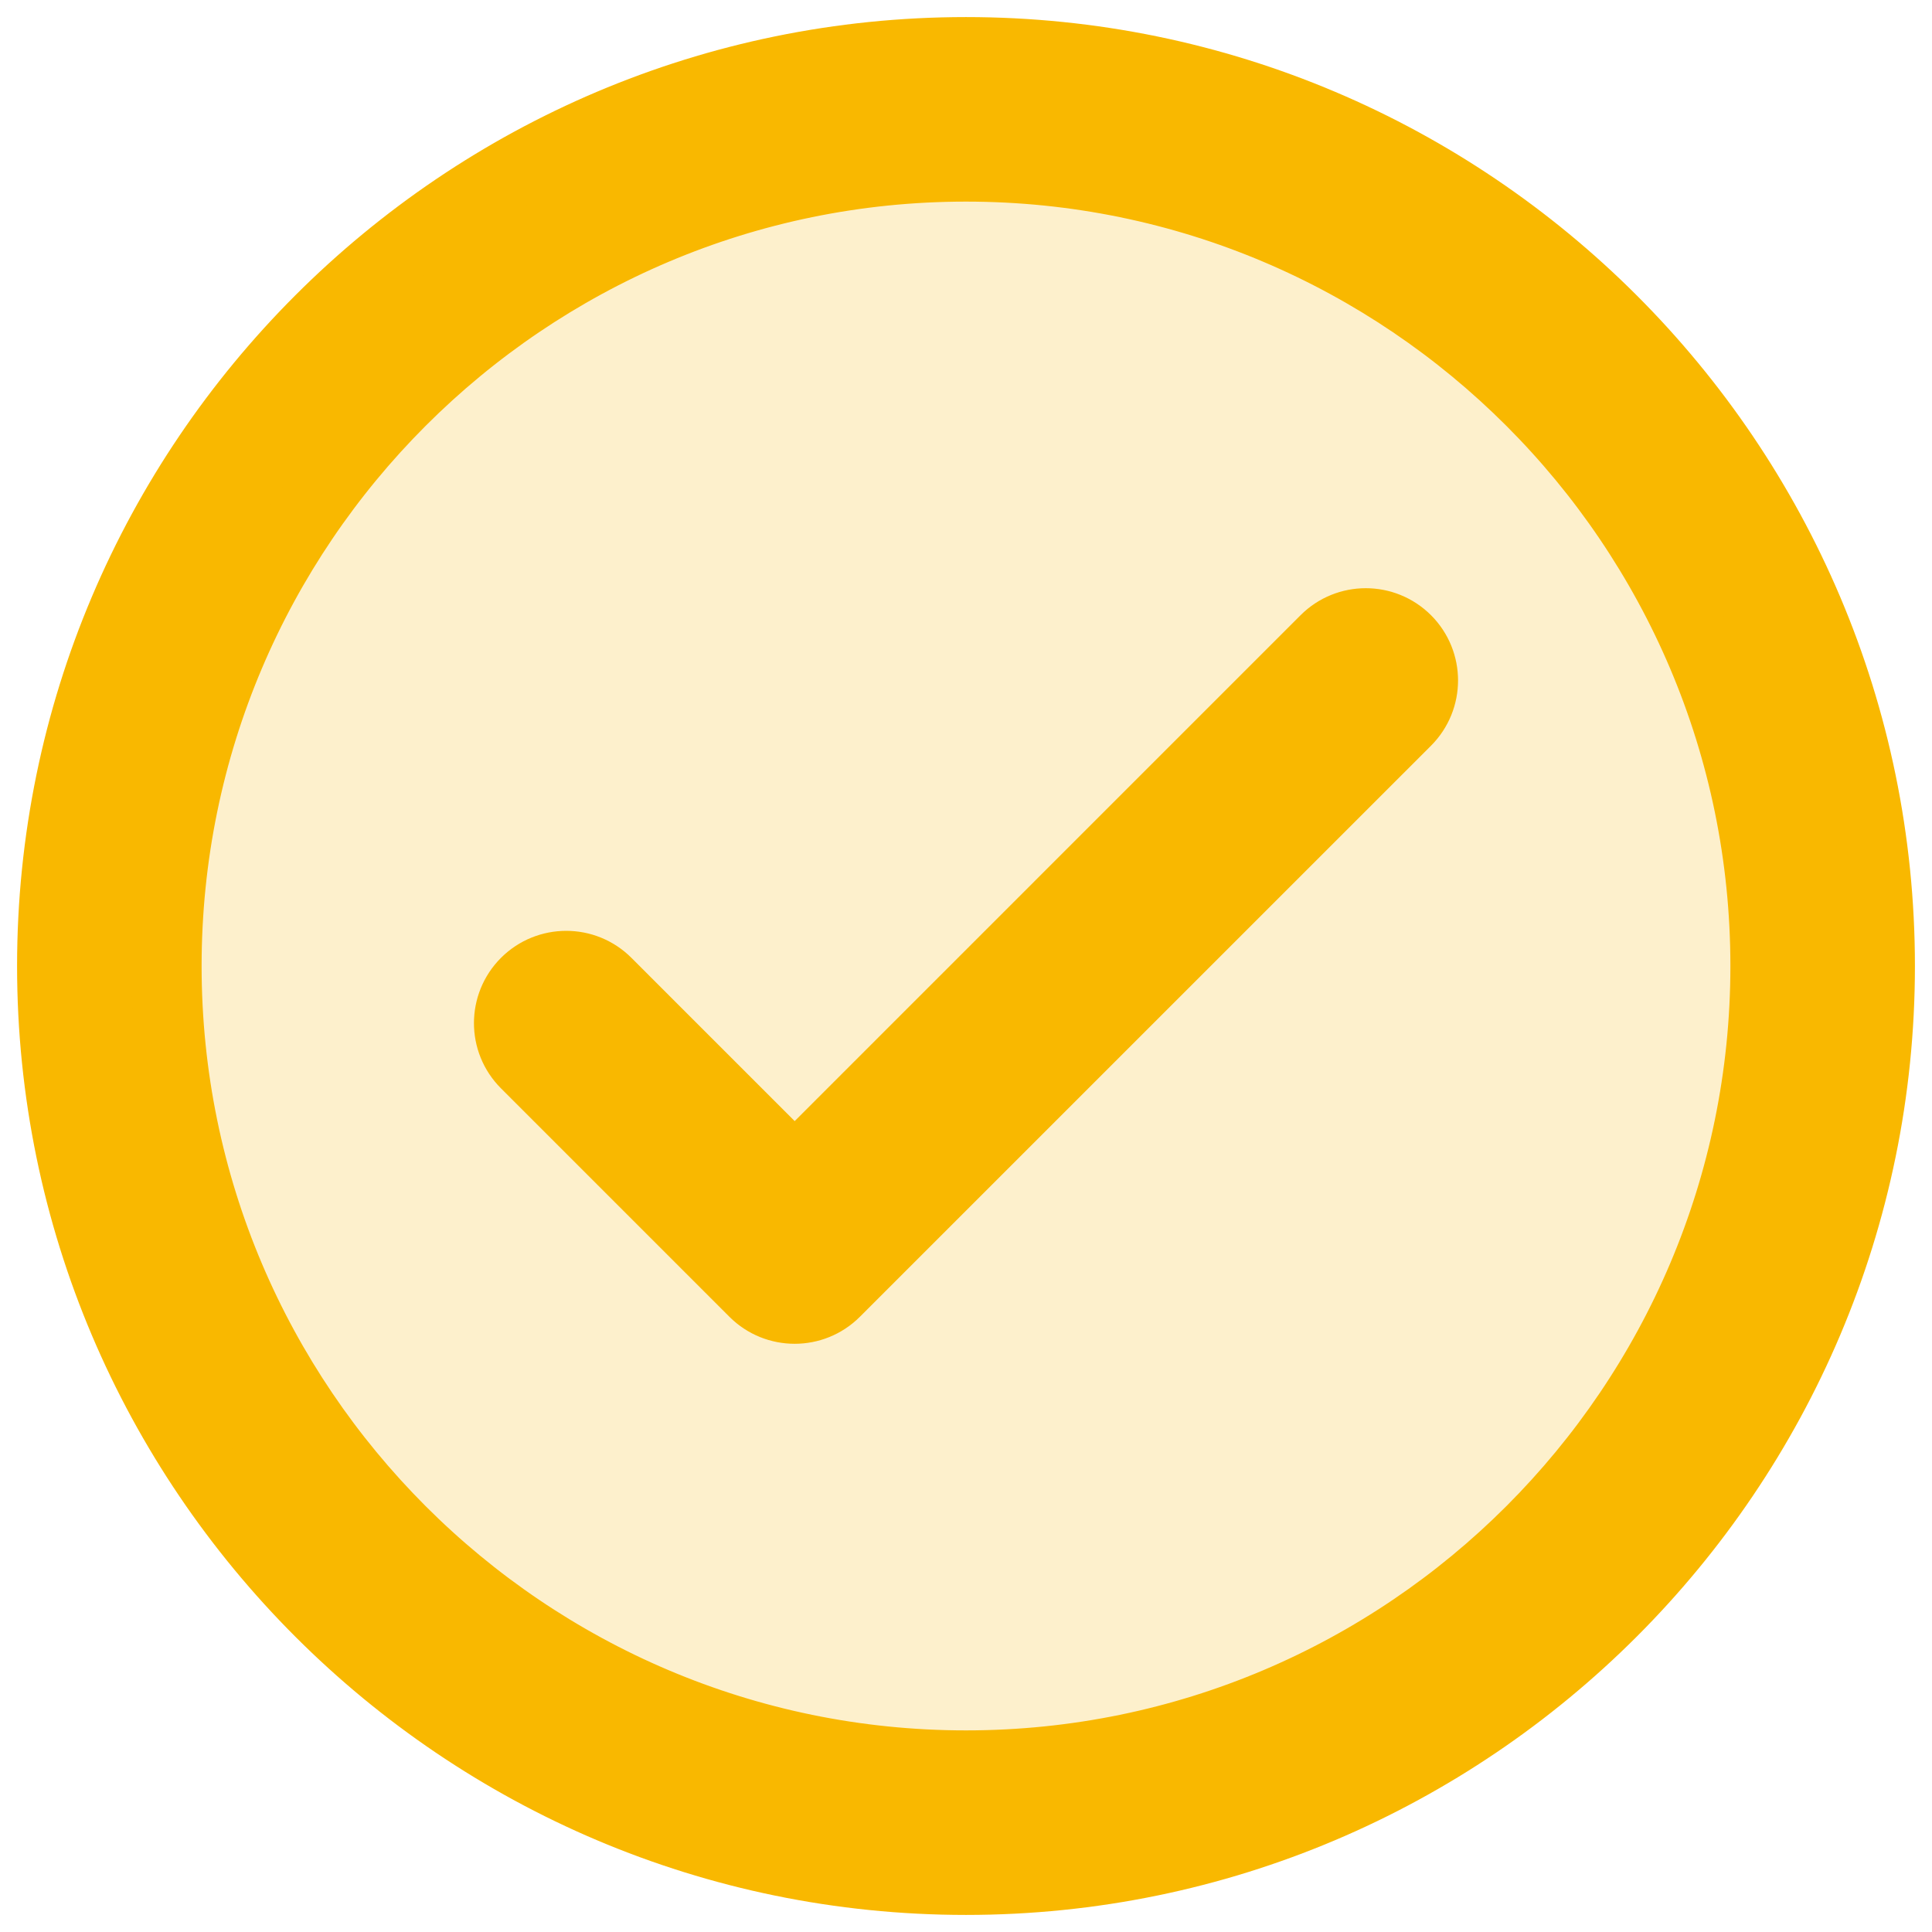
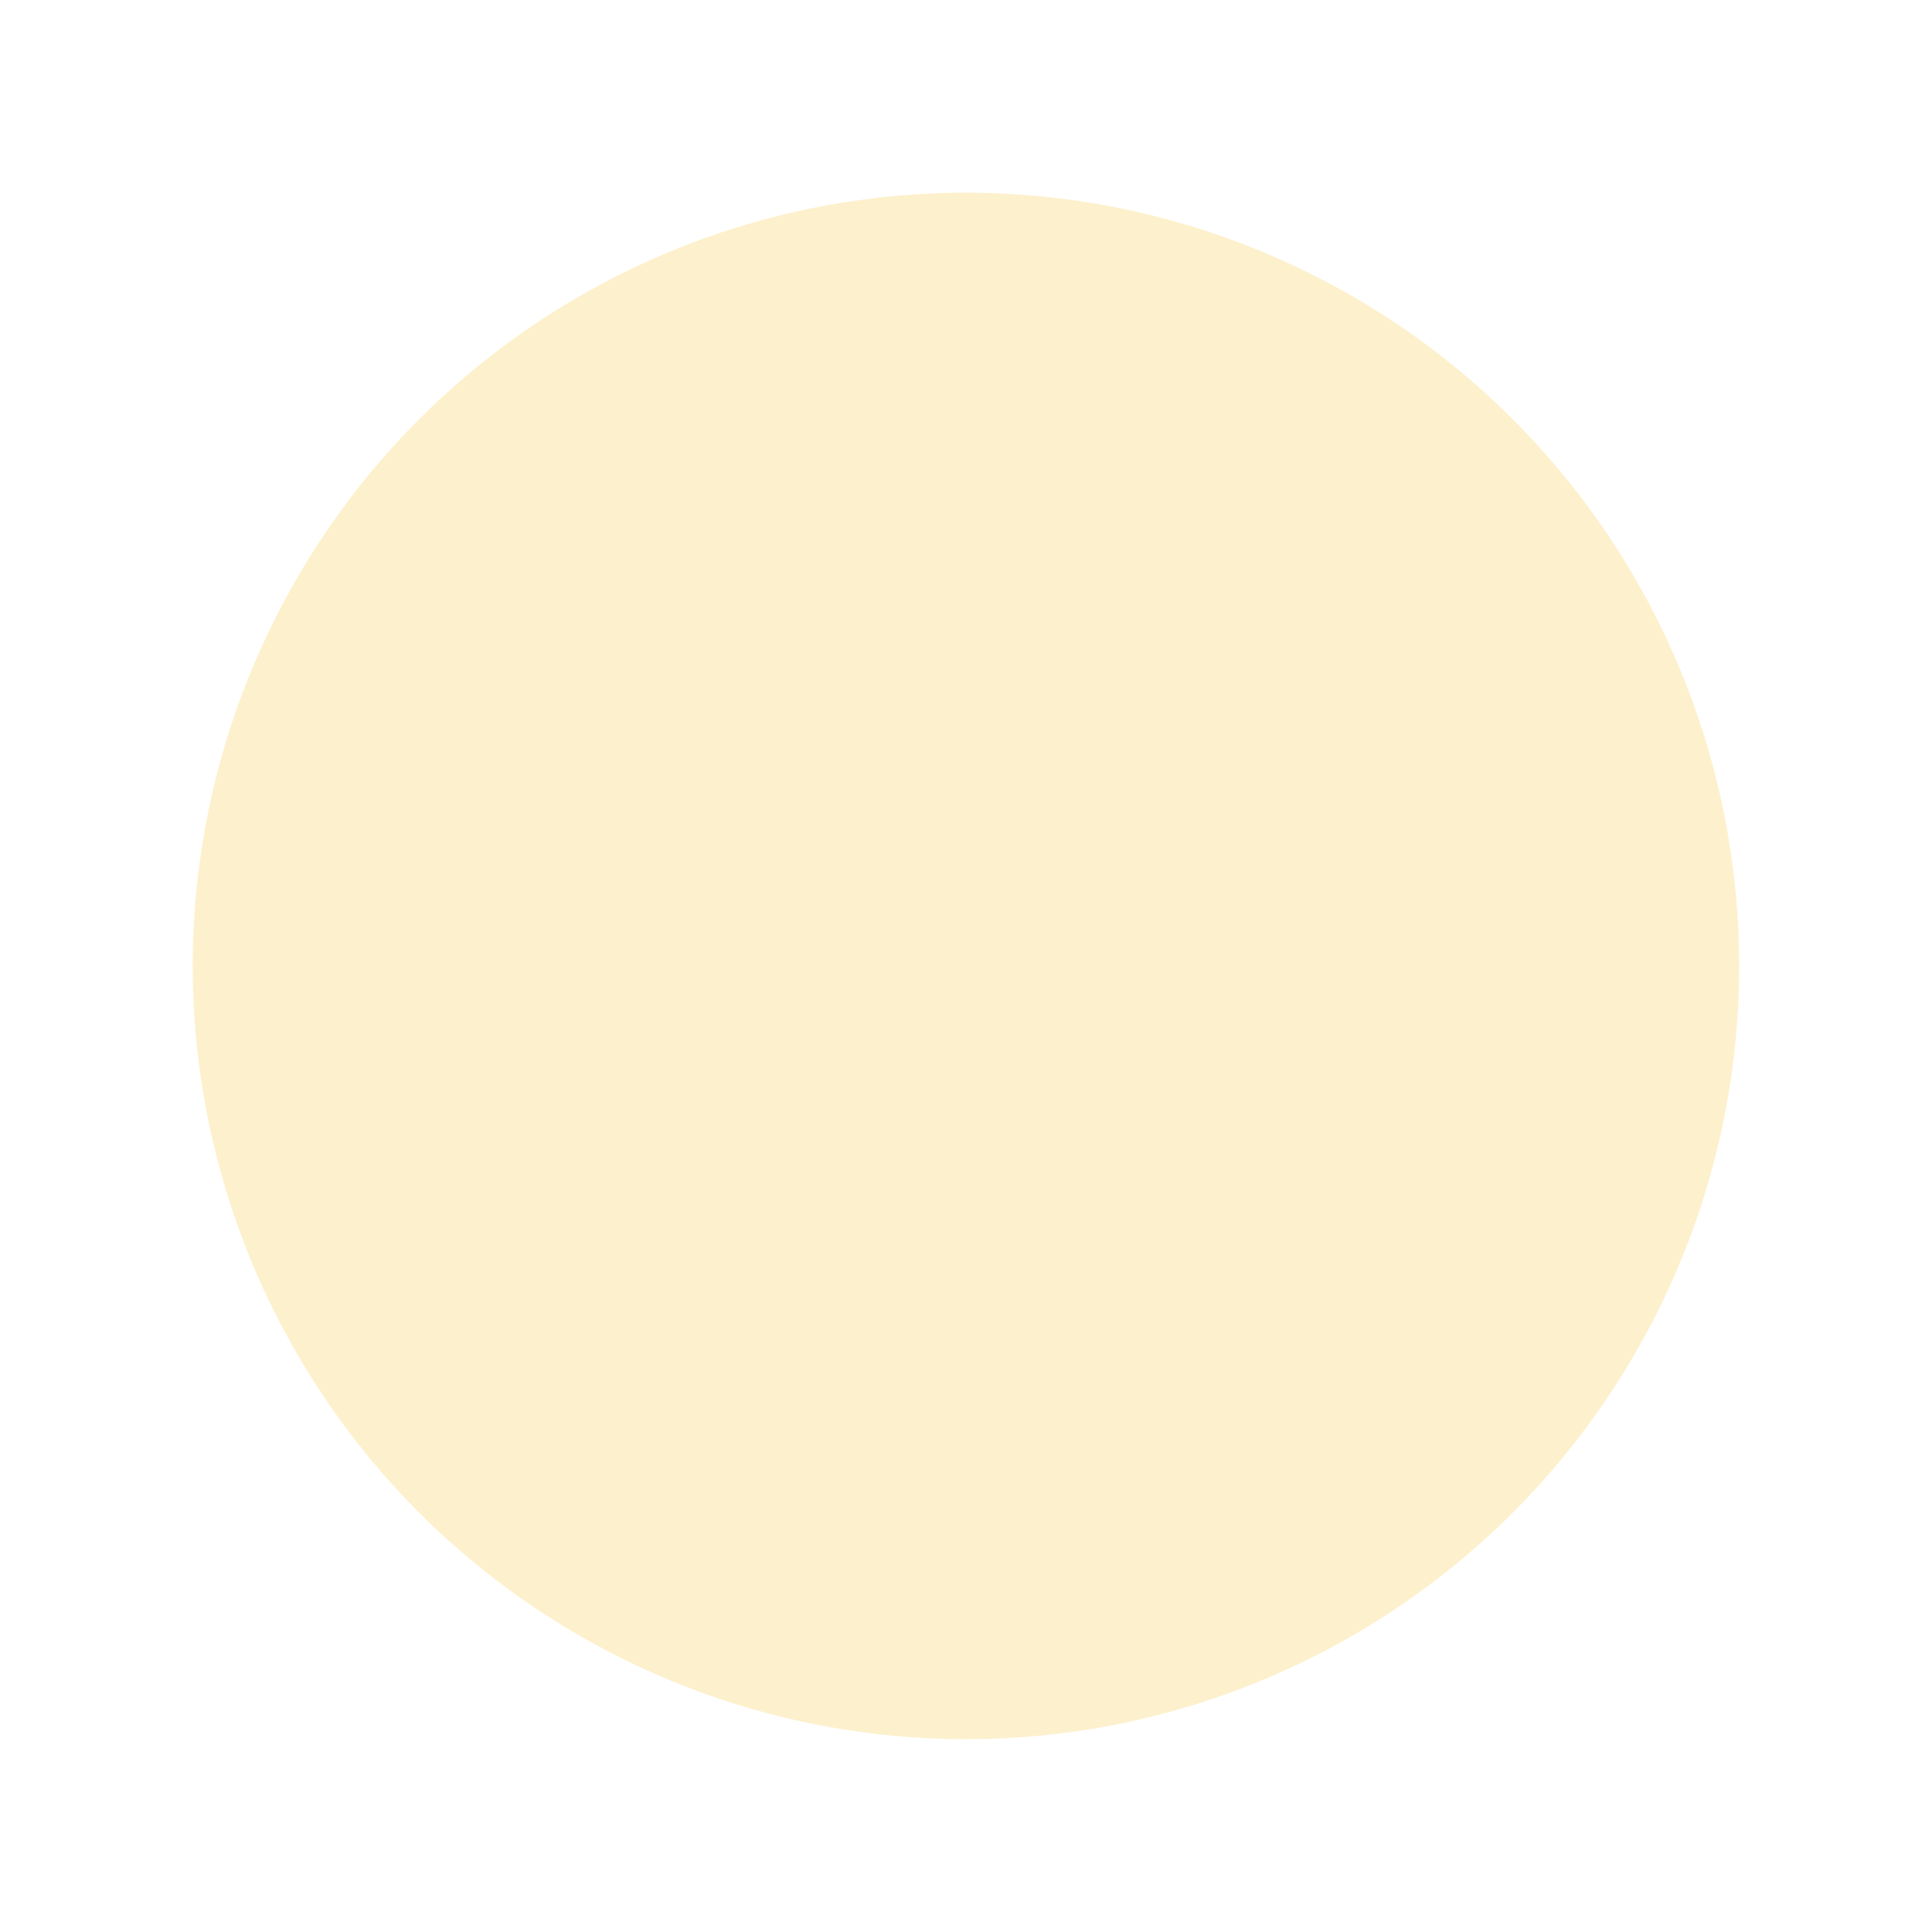
<svg xmlns="http://www.w3.org/2000/svg" width="37" height="37" viewBox="0 0 37 37" fill="none">
  <g filter="url(#filter0_b_2275_215624)">
    <circle cx="18.499" cy="18.499" r="14.808" fill="#F9B800" fill-opacity="0.2" />
  </g>
-   <path d="M18.5 36C8.851 36 1 28.149 1 18.5C1 8.851 8.851 1 18.5 1C28.149 1 36 8.851 36 18.5C36 28.149 28.149 36 18.5 36ZM18.5 3.188C10.056 3.188 3.188 10.056 3.188 18.5C3.188 26.944 10.056 33.812 18.5 33.812C26.944 33.812 33.812 26.944 33.812 18.5C33.812 10.056 26.944 3.188 18.5 3.188ZM15.992 24.742L26.93 13.805C27.357 13.377 27.357 12.685 26.93 12.258C26.502 11.831 25.81 11.831 25.383 12.258L15.219 22.422L11.617 18.82C11.19 18.393 10.498 18.393 10.07 18.82C9.643 19.248 9.643 19.94 10.07 20.367L14.445 24.742C14.659 24.956 14.939 25.062 15.219 25.062C15.498 25.062 15.778 24.956 15.992 24.742Z" fill="#F9B800" stroke="#F9B800" stroke-width="1.346" />
  <defs>
    <filter id="filter0_b_2275_215624" x="-3.039" y="-3.039" width="43.077" height="43.077" filterUnits="userSpaceOnUse" color-interpolation-filters="sRGB">
      <feFlood flood-opacity="0" result="BackgroundImageFix" />
      <feGaussianBlur in="BackgroundImageFix" stdDeviation="3.365" />
      <feComposite in2="SourceAlpha" operator="in" result="effect1_backgroundBlur_2275_215624" />
      <feBlend mode="normal" in="SourceGraphic" in2="effect1_backgroundBlur_2275_215624" result="shape" />
    </filter>
  </defs>
</svg>